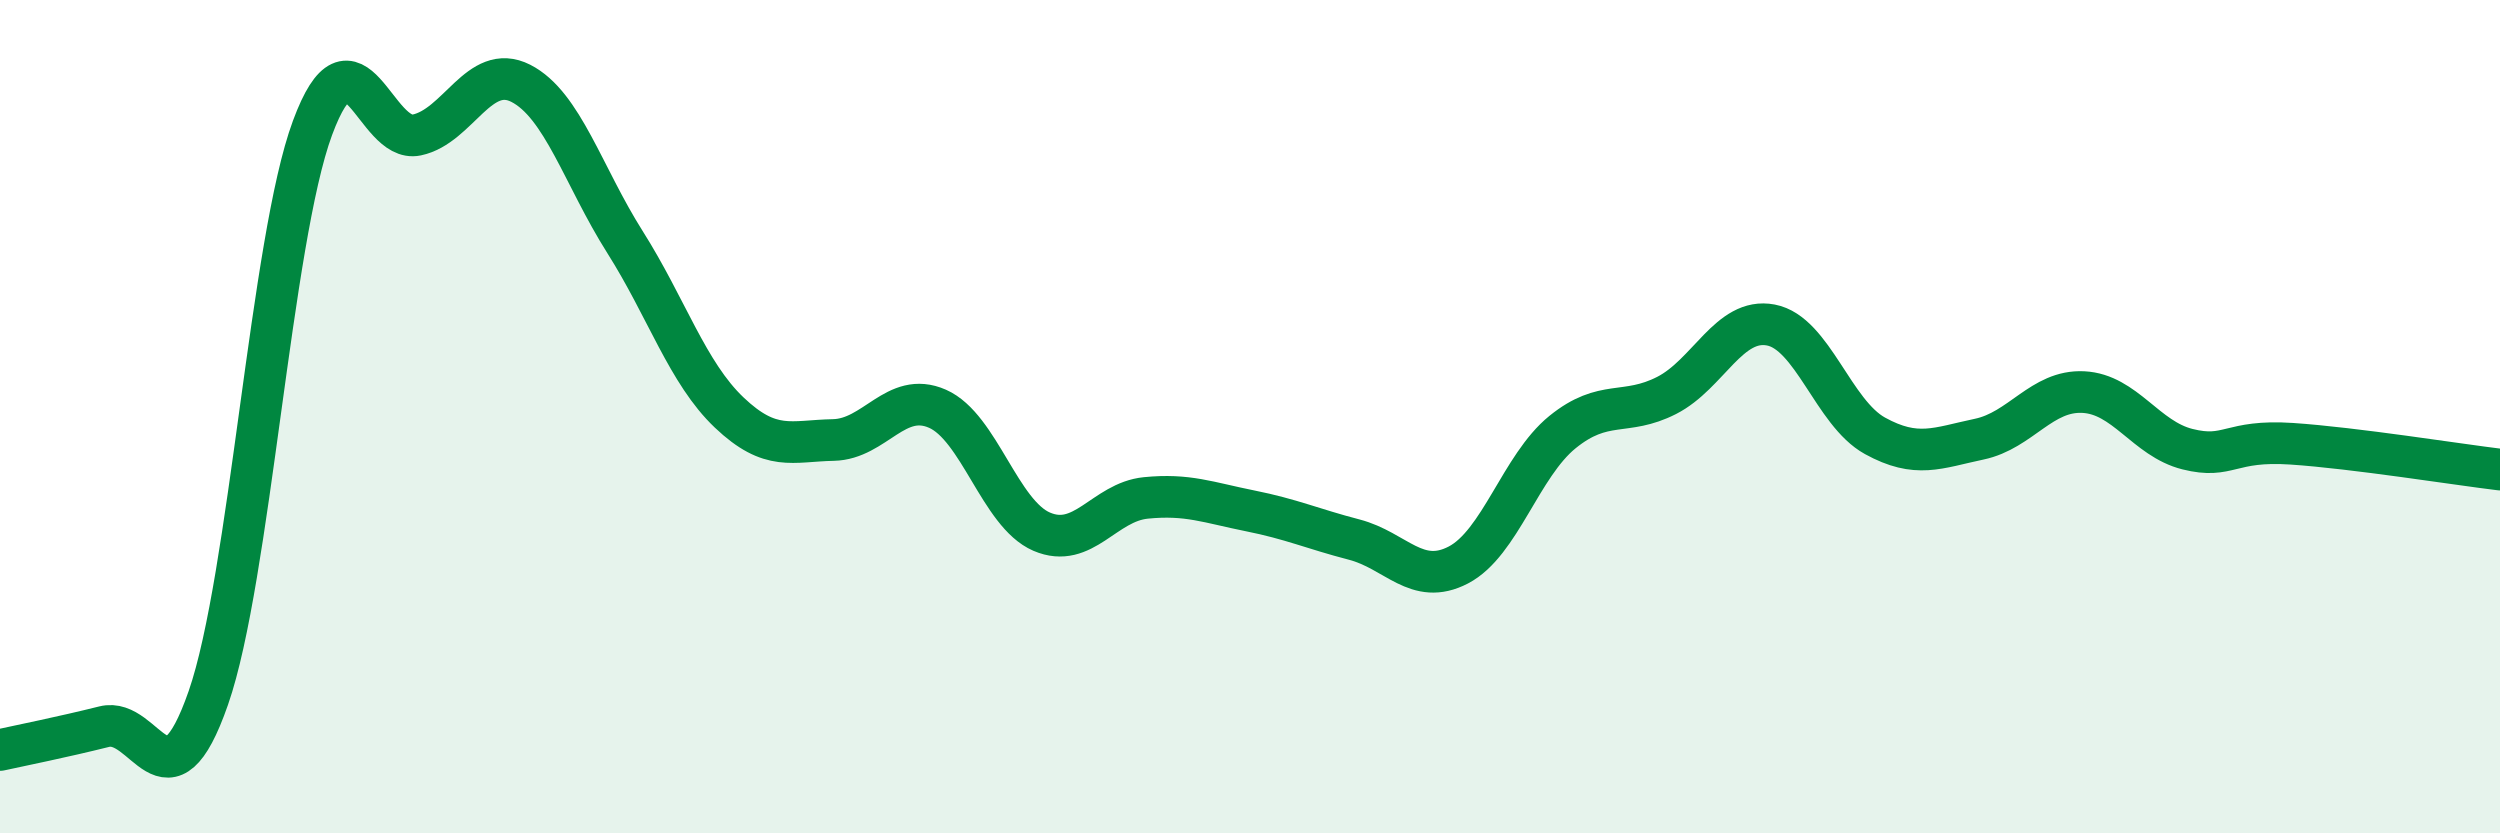
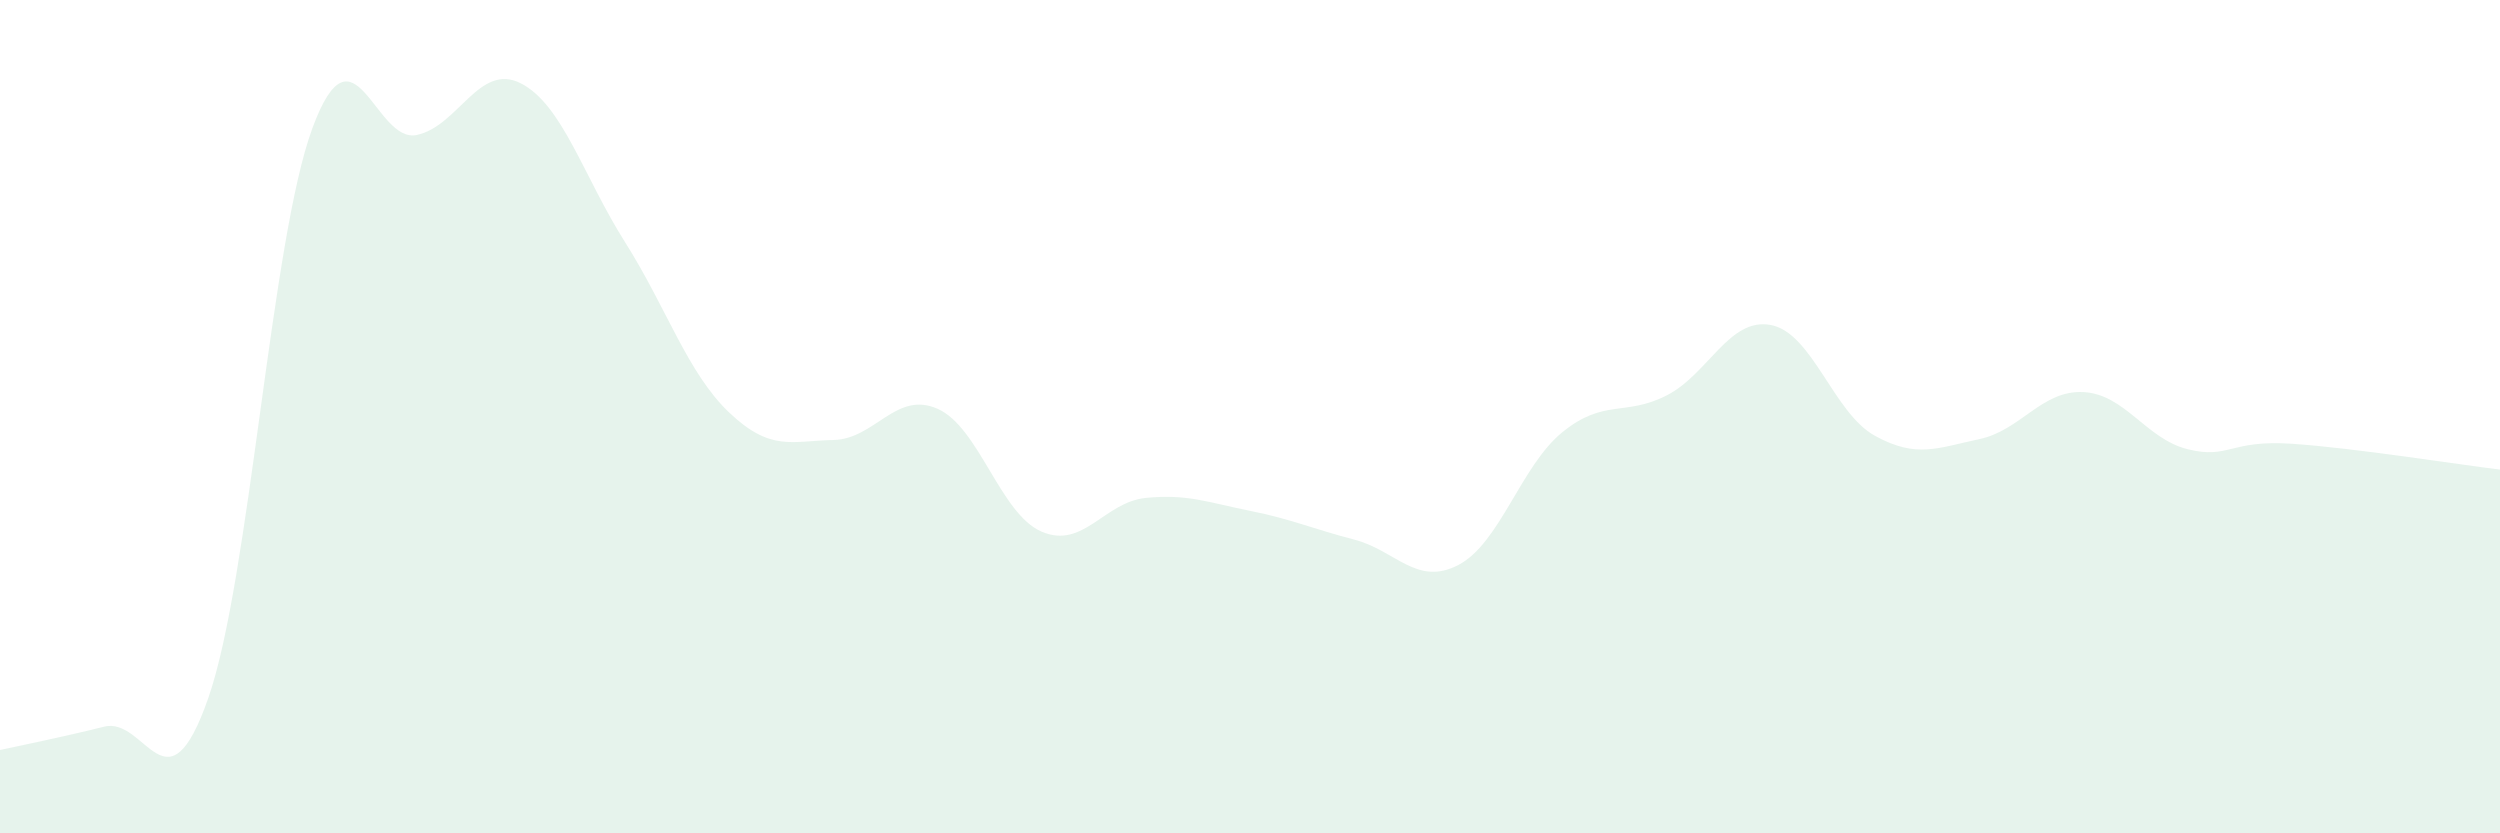
<svg xmlns="http://www.w3.org/2000/svg" width="60" height="20" viewBox="0 0 60 20">
  <path d="M 0,18 C 0.5,17.89 1.5,17.69 2.5,17.44 C 3.5,17.19 4,19.62 5,16.75 C 6,13.88 6.5,5.77 7.5,3.07 C 8.5,0.37 9,3.45 10,3.24 C 11,3.03 11.5,1.49 12.5,2 C 13.5,2.51 14,4.23 15,5.81 C 16,7.39 16.5,8.95 17.5,9.9 C 18.5,10.85 19,10.58 20,10.56 C 21,10.54 21.5,9.37 22.5,9.81 C 23.5,10.25 24,12.33 25,12.76 C 26,13.19 26.5,12.05 27.5,11.95 C 28.5,11.85 29,12.06 30,12.26 C 31,12.46 31.5,12.69 32.5,12.95 C 33.5,13.21 34,14.08 35,13.56 C 36,13.04 36.5,11.18 37.5,10.37 C 38.5,9.56 39,10 40,9.49 C 41,8.98 41.5,7.61 42.5,7.8 C 43.5,7.99 44,9.91 45,10.46 C 46,11.01 46.5,10.75 47.5,10.54 C 48.5,10.33 49,9.36 50,9.41 C 51,9.46 51.5,10.53 52.5,10.78 C 53.5,11.03 53.5,10.55 55,10.65 C 56.5,10.75 59,11.15 60,11.27L60 20L0 20Z" fill="#008740" opacity="0.1" stroke-linecap="round" stroke-linejoin="round" />
-   <path d="M 0,18 C 0.5,17.89 1.5,17.69 2.5,17.44 C 3.5,17.19 4,19.62 5,16.75 C 6,13.88 6.5,5.77 7.5,3.07 C 8.5,0.37 9,3.45 10,3.24 C 11,3.03 11.5,1.49 12.5,2 C 13.5,2.51 14,4.23 15,5.81 C 16,7.39 16.5,8.95 17.5,9.9 C 18.5,10.85 19,10.58 20,10.56 C 21,10.54 21.5,9.37 22.5,9.81 C 23.5,10.25 24,12.33 25,12.76 C 26,13.19 26.5,12.05 27.5,11.95 C 28.5,11.85 29,12.06 30,12.26 C 31,12.46 31.5,12.69 32.5,12.95 C 33.5,13.21 34,14.08 35,13.56 C 36,13.04 36.5,11.18 37.5,10.37 C 38.5,9.56 39,10 40,9.49 C 41,8.98 41.5,7.61 42.5,7.8 C 43.5,7.99 44,9.91 45,10.46 C 46,11.01 46.5,10.75 47.5,10.54 C 48.5,10.33 49,9.36 50,9.41 C 51,9.46 51.5,10.53 52.5,10.78 C 53.5,11.03 53.5,10.55 55,10.65 C 56.5,10.75 59,11.15 60,11.27" stroke="#008740" stroke-width="1" fill="none" stroke-linecap="round" stroke-linejoin="round" />
</svg>